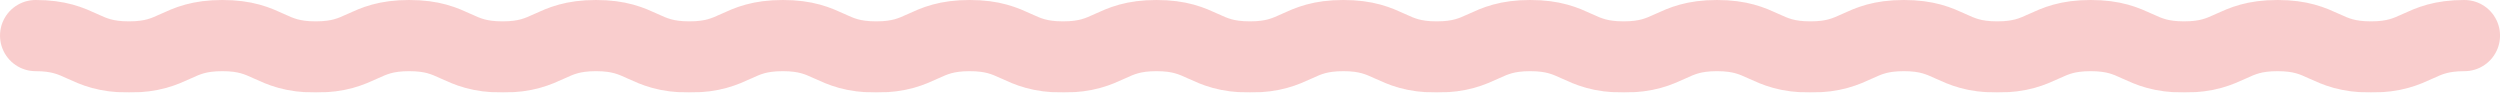
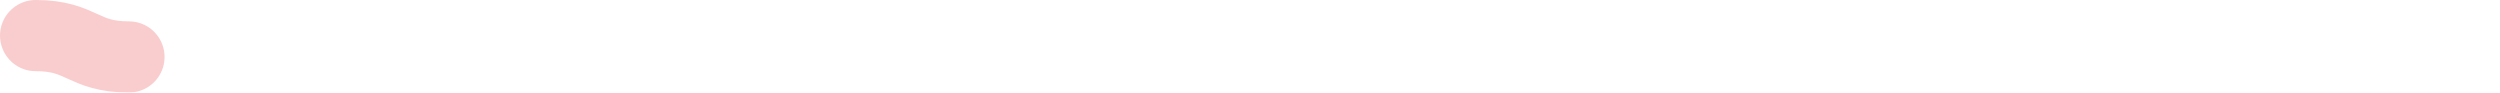
<svg xmlns="http://www.w3.org/2000/svg" id="_レイヤー_2" data-name="レイヤー 2" viewBox="0 0 702.45 26">
  <defs>
    <style>
      .cls-1 {
        opacity: .25;
      }

      .cls-2 {
        fill: none;
        stroke: #e83836;
        stroke-linecap: round;
        stroke-linejoin: round;
        stroke-width: 20px;
      }
    </style>
  </defs>
  <g id="_レイヤー_1-2" data-name="レイヤー 1">
    <g class="cls-1">
-       <path class="cls-2" d="M10,10c13.12,0,13.12,6,26.24,6s13.12-6,26.24-6,13.12,6,26.24,6,13.12-6,26.25-6,13.12,6,26.25,6,13.12-6,26.25-6,13.12,6,26.24,6,13.12-6,26.25-6,13.12,6,26.25,6,13.12-6,26.25-6,13.12,6,26.25,6,13.12-6,26.25-6,13.12,6,26.25,6,13.12-6,26.25-6,13.12,6,26.25,6,13.12-6,26.25-6,13.12,6,26.25,6,13.12-6,26.24-6,13.12,6,26.25,6,13.12-6,26.25-6,13.13,6,26.25,6,13.13-6,26.25-6,13.13,6,26.25,6,13.13-6,26.25-6,13.13,6,26.26,6,13.13-6,26.26-6" />
+       <path class="cls-2" d="M10,10c13.12,0,13.12,6,26.24,6" />
    </g>
  </g>
</svg>